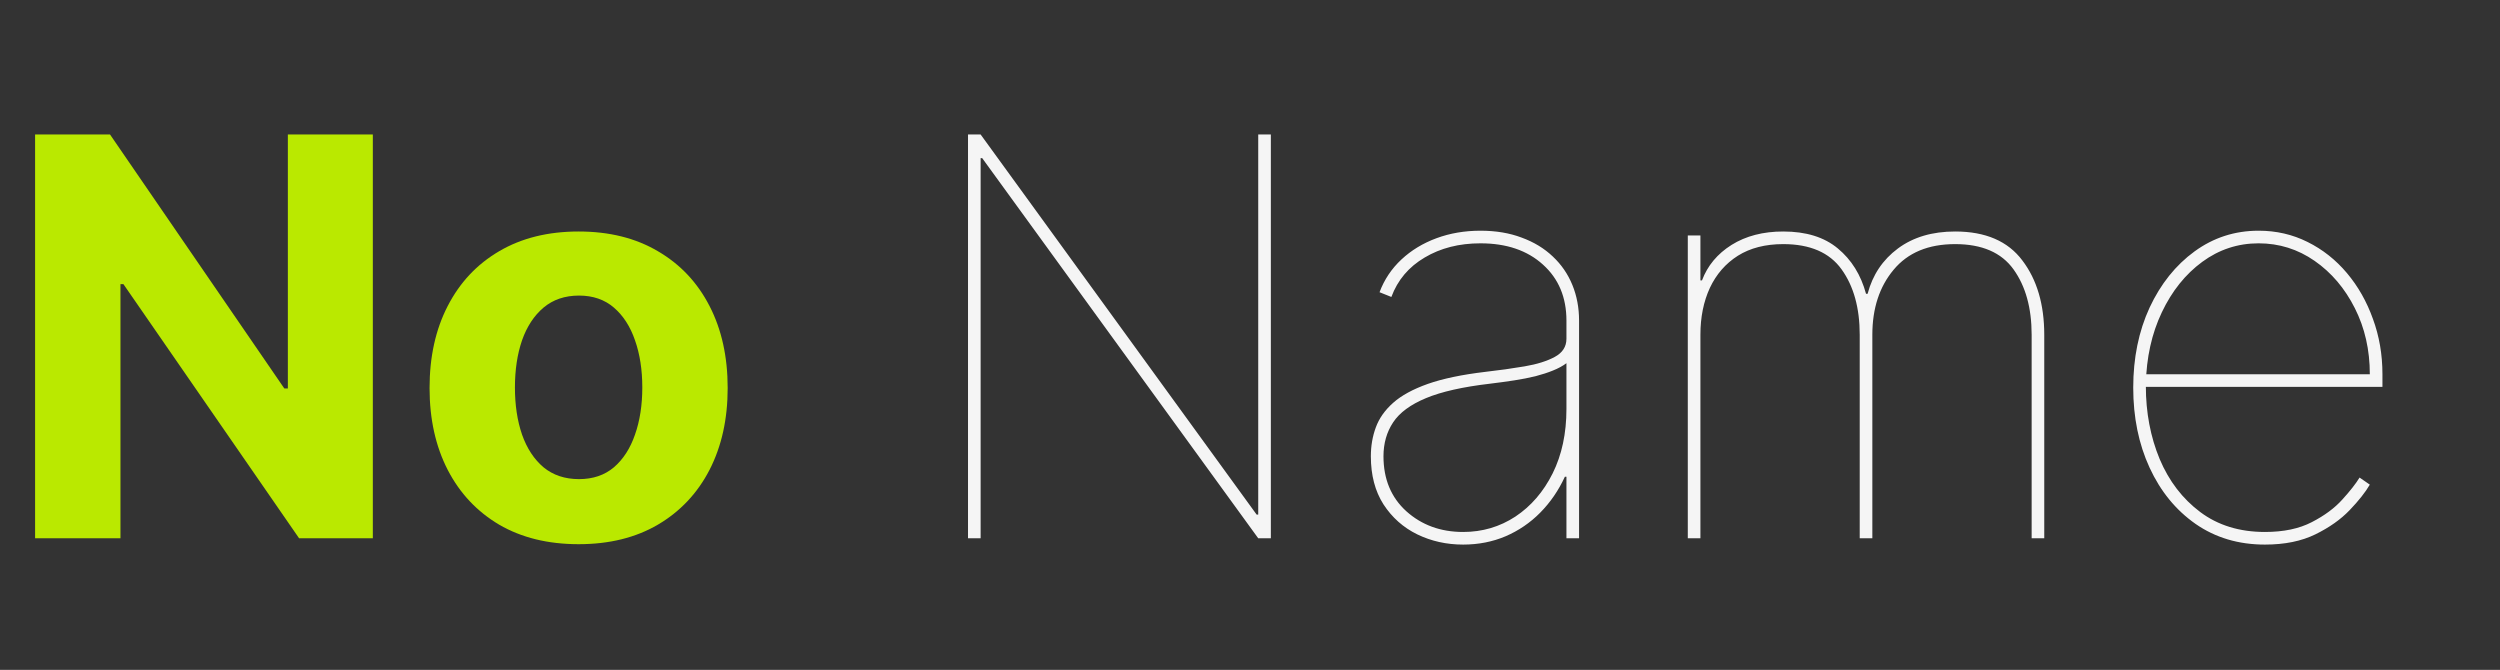
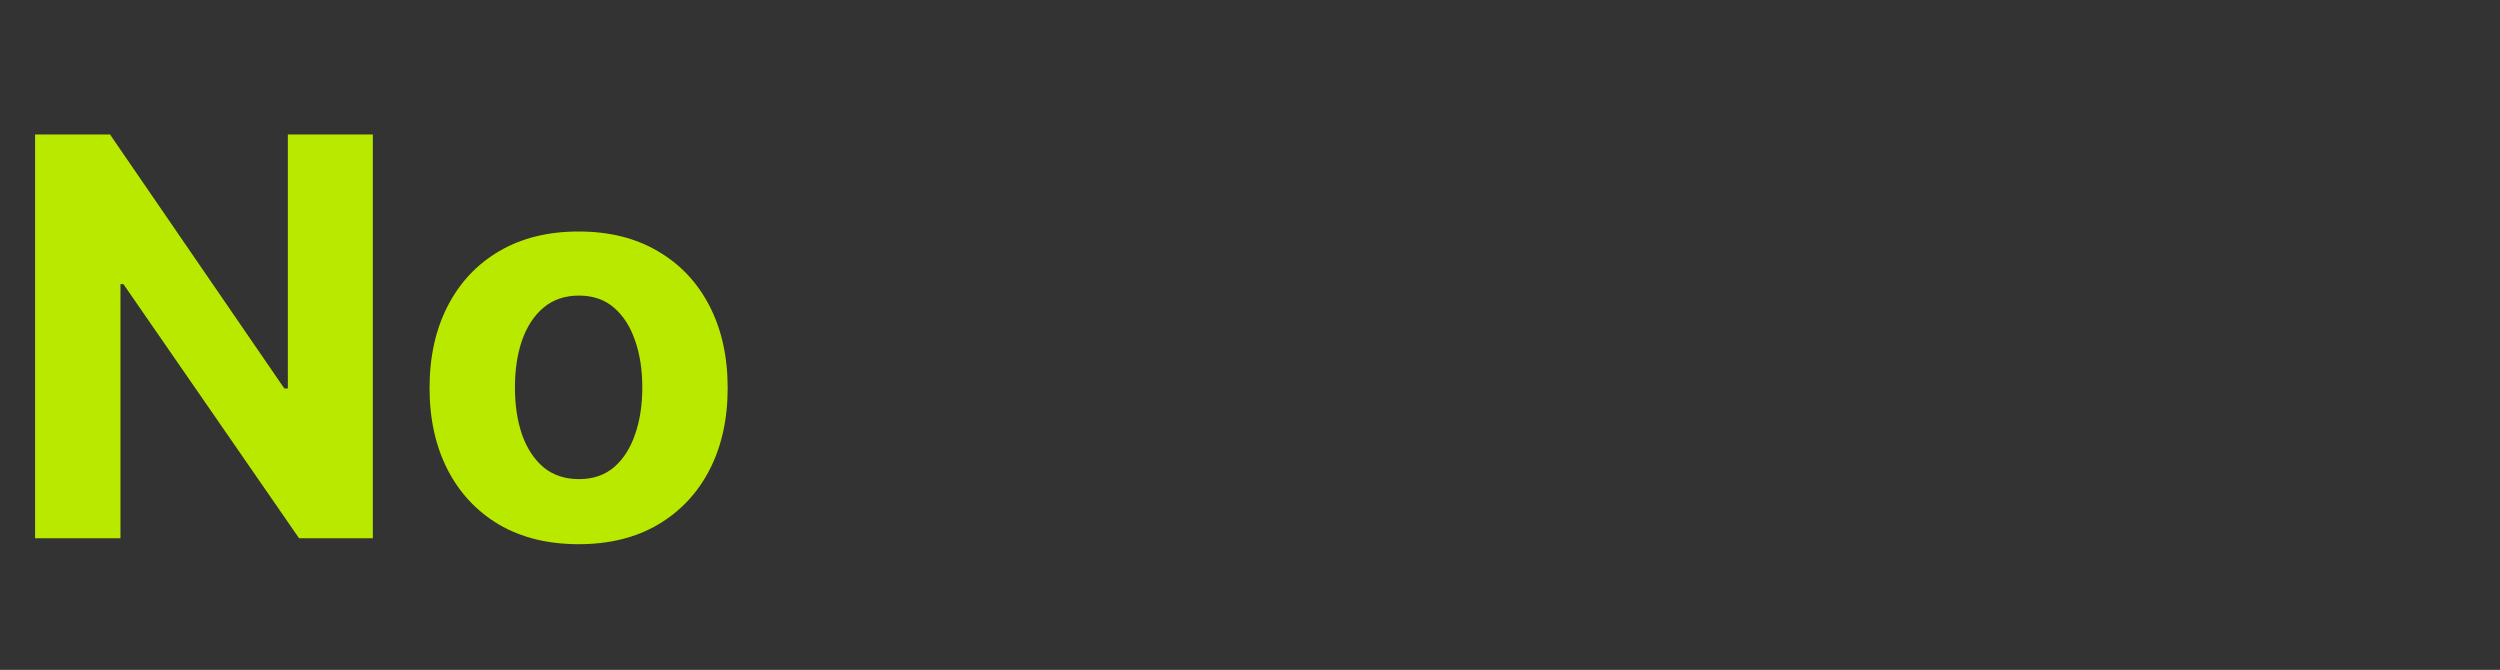
<svg xmlns="http://www.w3.org/2000/svg" width="418" height="112" viewBox="0 0 418 112" fill="none">
  <rect x="0" y="0" width="418" height="112" fill="#333333" stroke="none" />
  <path d="M62.337 22.487V90H50.008L20.636 47.508H20.142V90H5.868V22.487H18.395L47.536 64.946H48.129V22.487H62.337ZM96.745 90.989C91.624 90.989 87.196 89.901 83.46 87.725C79.746 85.528 76.878 82.473 74.856 78.561C72.834 74.627 71.823 70.067 71.823 64.88C71.823 59.65 72.834 55.079 74.856 51.167C76.878 47.233 79.746 44.178 83.46 42.003C87.196 39.805 91.624 38.706 96.745 38.706C101.865 38.706 106.283 39.805 109.997 42.003C113.733 44.178 116.612 47.233 118.634 51.167C120.656 55.079 121.667 59.65 121.667 64.88C121.667 70.067 120.656 74.627 118.634 78.561C116.612 82.473 113.733 85.528 109.997 87.725C106.283 89.901 101.865 90.989 96.745 90.989ZM96.811 80.11C99.14 80.11 101.085 79.451 102.646 78.132C104.206 76.792 105.382 74.968 106.173 72.66C106.986 70.353 107.393 67.727 107.393 64.782C107.393 61.837 106.986 59.21 106.173 56.903C105.382 54.595 104.206 52.771 102.646 51.431C101.085 50.09 99.14 49.42 96.811 49.42C94.459 49.42 92.481 50.09 90.877 51.431C89.295 52.771 88.097 54.595 87.284 56.903C86.493 59.21 86.097 61.837 86.097 64.782C86.097 67.727 86.493 70.353 87.284 72.66C88.097 74.968 89.295 76.792 90.877 78.132C92.481 79.451 94.459 80.11 96.811 80.11Z" fill="#BAE900" />
-   <path d="M212.486 22.487V90H210.376L164.225 26.443H163.961V90H161.851V22.487H163.961L210.112 86.044H210.376V22.487H212.486ZM244.635 91.055C241.866 91.055 239.306 90.484 236.954 89.341C234.625 88.198 232.746 86.528 231.317 84.33C229.911 82.132 229.207 79.451 229.207 76.286C229.207 74.572 229.482 72.968 230.032 71.474C230.581 69.957 231.548 68.584 232.933 67.353C234.317 66.122 236.251 65.067 238.734 64.188C241.24 63.309 244.437 62.639 248.327 62.177C250.657 61.914 252.855 61.606 254.92 61.254C256.986 60.903 258.667 60.375 259.964 59.672C261.261 58.969 261.909 57.958 261.909 56.639V53.606C261.909 49.716 260.601 46.596 257.986 44.244C255.371 41.871 251.888 40.684 247.536 40.684C243.976 40.684 240.866 41.475 238.207 43.057C235.548 44.618 233.691 46.816 232.636 49.651L230.658 48.859C231.449 46.75 232.669 44.925 234.317 43.387C235.965 41.849 237.921 40.662 240.185 39.827C242.449 38.992 244.899 38.574 247.536 38.574C250.107 38.574 252.404 38.959 254.426 39.728C256.47 40.475 258.206 41.53 259.634 42.893C261.063 44.233 262.151 45.816 262.898 47.64C263.645 49.464 264.019 51.453 264.019 53.606V90H261.909V79.715H261.645C260.59 82 259.217 84 257.525 85.715C255.854 87.407 253.92 88.725 251.723 89.67C249.547 90.593 247.185 91.055 244.635 91.055ZM244.635 88.945C247.844 88.945 250.756 88.088 253.371 86.374C255.986 84.638 258.063 82.231 259.601 79.154C261.14 76.056 261.909 72.463 261.909 68.375V60.727C261.294 61.188 260.546 61.595 259.667 61.947C258.81 62.298 257.832 62.617 256.733 62.903C255.657 63.166 254.481 63.397 253.206 63.595C251.932 63.793 250.569 63.979 249.119 64.155C244.591 64.683 241.031 65.485 238.438 66.562C235.845 67.639 234.009 68.99 232.933 70.616C231.856 72.243 231.317 74.133 231.317 76.286C231.317 80.11 232.592 83.176 235.141 85.484C237.713 87.791 240.877 88.945 244.635 88.945ZM282.199 90V39.365H284.309V46.881H284.573C285.496 44.42 287.144 42.442 289.517 40.948C291.913 39.453 294.792 38.706 298.154 38.706C301.978 38.706 305.022 39.651 307.286 41.541C309.571 43.431 311.143 45.958 312 49.123H312.263C313.099 45.958 314.791 43.431 317.34 41.541C319.889 39.651 323.076 38.706 326.9 38.706C331.977 38.706 335.724 40.321 338.141 43.552C340.581 46.761 341.8 50.903 341.8 55.98V90H339.691V55.98C339.691 51.497 338.68 47.848 336.658 45.035C334.636 42.222 331.383 40.816 326.9 40.816C322.417 40.816 318.988 42.244 316.615 45.101C314.241 47.936 313.055 51.562 313.055 55.98V90H310.945V55.98C310.945 51.497 309.934 47.848 307.912 45.035C305.89 42.222 302.638 40.816 298.154 40.816C295.165 40.816 292.638 41.464 290.572 42.761C288.528 44.057 286.968 45.849 285.891 48.134C284.836 50.42 284.309 53.035 284.309 55.98V90H282.199ZM378.697 91.055C374.279 91.055 370.411 89.901 367.093 87.594C363.796 85.286 361.236 82.154 359.412 78.198C357.588 74.243 356.676 69.781 356.676 64.814C356.676 59.848 357.588 55.386 359.412 51.431C361.258 47.475 363.763 44.343 366.928 42.035C370.093 39.728 373.664 38.574 377.642 38.574C380.587 38.574 383.312 39.2 385.817 40.453C388.345 41.706 390.542 43.442 392.41 45.662C394.278 47.881 395.729 50.442 396.762 53.343C397.817 56.222 398.344 59.298 398.344 62.573V64.683H357.731V62.573H396.234C396.234 58.507 395.399 54.826 393.729 51.529C392.059 48.211 389.817 45.574 387.004 43.618C384.191 41.662 381.07 40.684 377.642 40.684C374.17 40.684 371.027 41.717 368.214 43.783C365.401 45.849 363.148 48.662 361.456 52.222C359.764 55.782 358.874 59.804 358.786 64.287V64.551C358.786 68.968 359.555 73.034 361.093 76.748C362.654 80.44 364.917 83.396 367.884 85.616C370.851 87.835 374.455 88.945 378.697 88.945C381.817 88.945 384.433 88.396 386.542 87.297C388.674 86.198 390.377 84.934 391.652 83.506C392.949 82.077 393.905 80.858 394.52 79.847L396.234 81.033C395.487 82.308 394.366 83.726 392.872 85.286C391.377 86.846 389.465 88.198 387.136 89.341C384.806 90.484 381.993 91.055 378.697 91.055Z" fill="#F5F5F5" />
</svg>